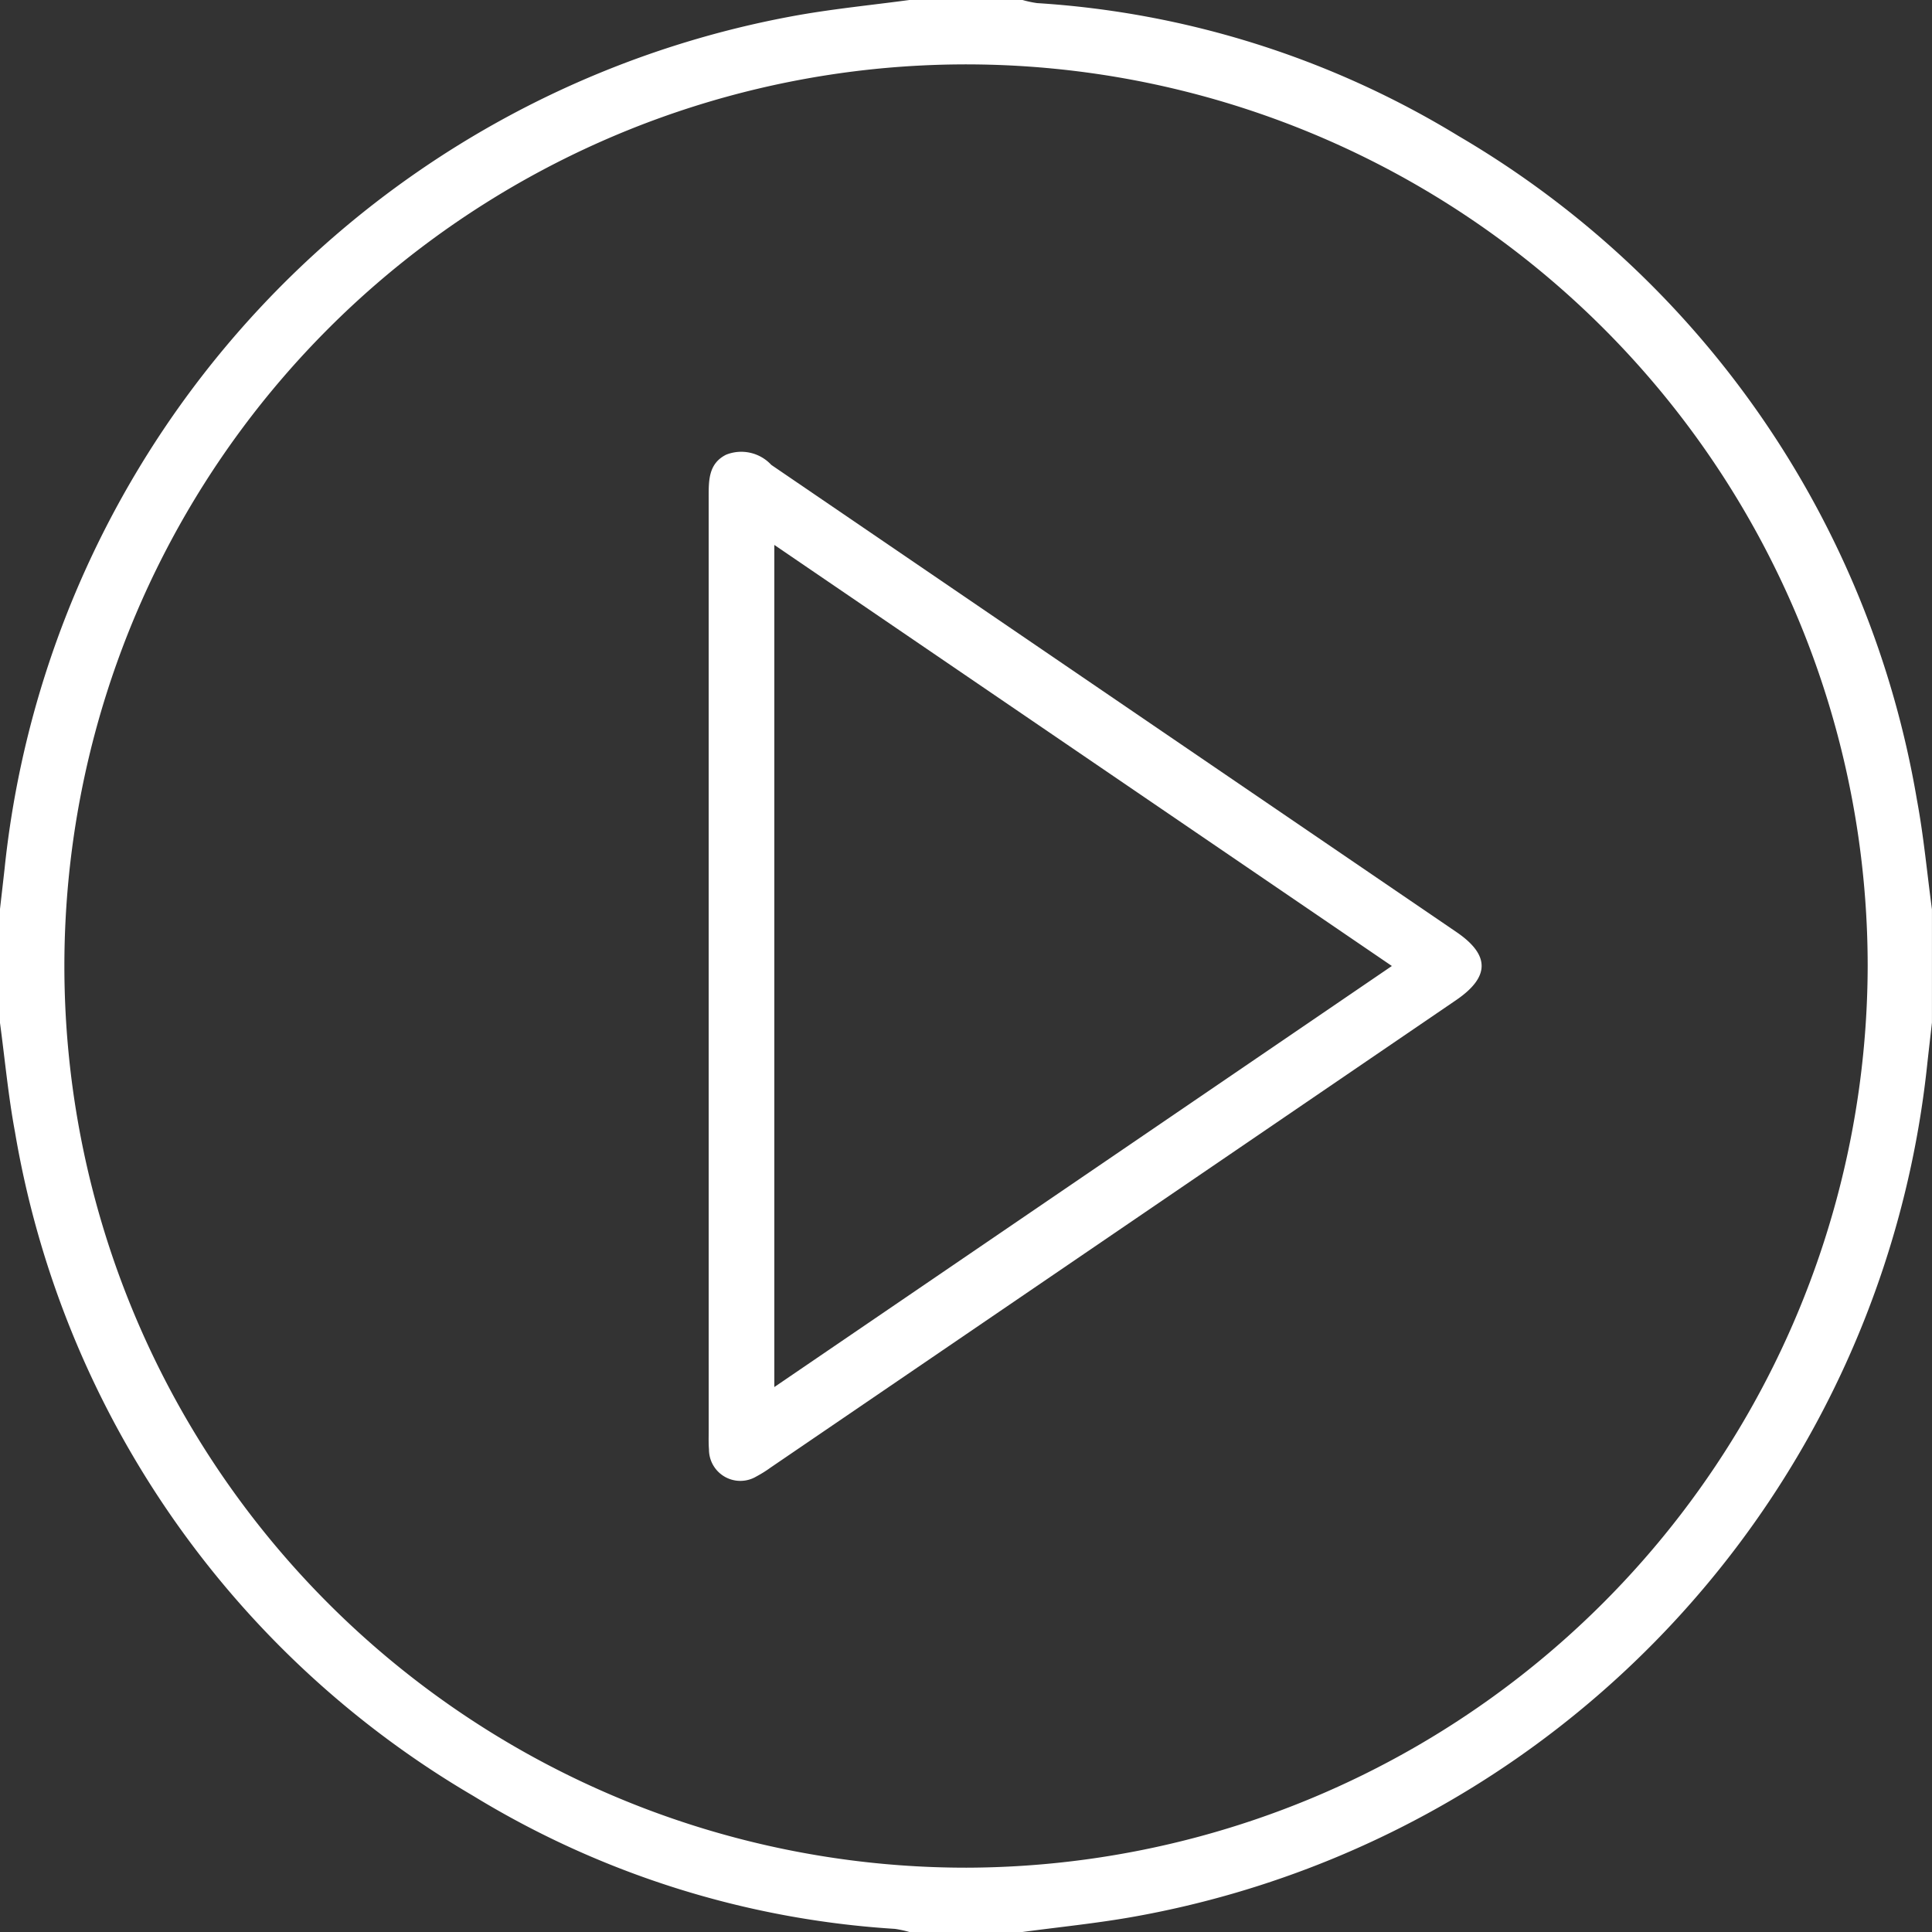
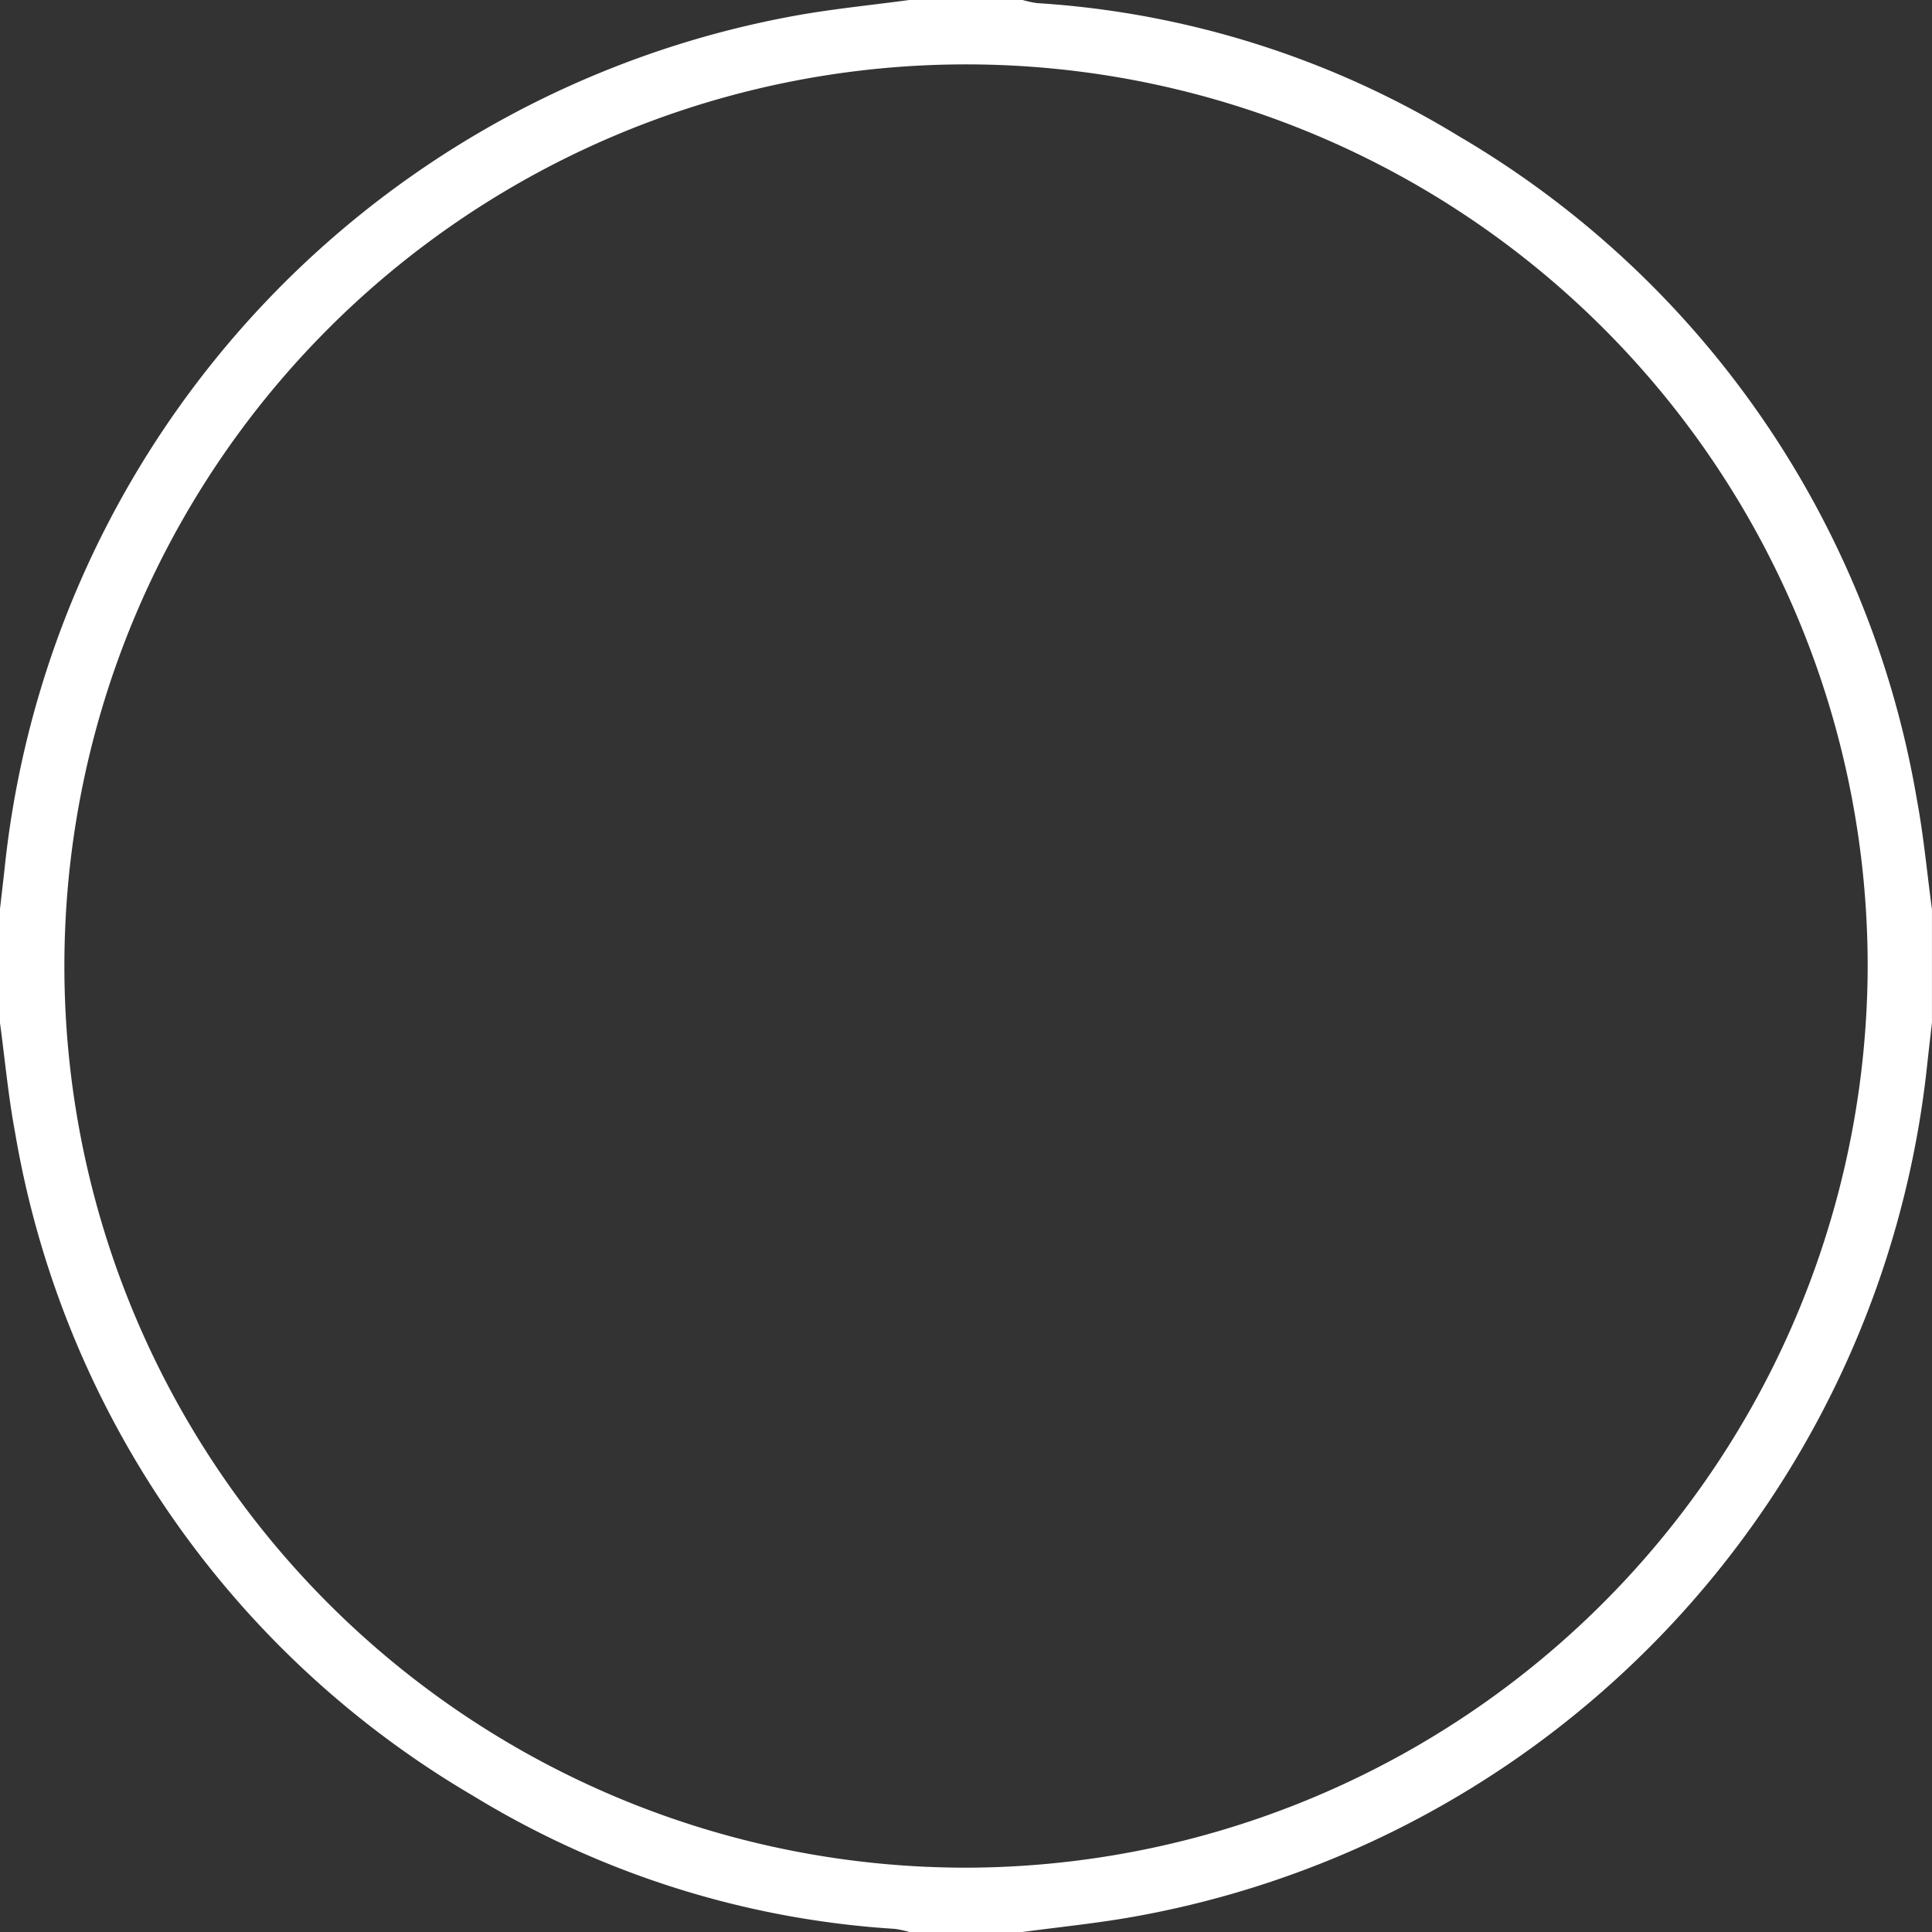
<svg xmlns="http://www.w3.org/2000/svg" width="88.281" height="88.28" viewBox="0 0 88.281 88.28">
  <rect x="0" y="0" width="88.281" height="88.28" fill="#333333" stroke="none" />
  <g id="Groupe_167" data-name="Groupe 167" transform="translate(-913.375 -411.351)">
    <path id="Tracé_2275" data-name="Tracé 2275" d="M954.929,411.351H960.1a4.873,4.873,0,0,0,.665.142,42,42,0,0,1,19.258,6.074,43.569,43.569,0,0,1,20.944,30.33c.309,1.654.462,3.338.687,5.008v5.172c-.07.621-.142,1.241-.211,1.861a44.276,44.276,0,0,1-36.326,39.007c-1.661.294-3.344.461-5.017.686h-5.173a4.833,4.833,0,0,0-.665-.142,42,42,0,0,1-19.258-6.074,43.566,43.566,0,0,1-20.943-30.33c-.309-1.654-.462-3.338-.688-5.008V452.9c.071-.621.143-1.241.212-1.861a44.273,44.273,0,0,1,36.326-39.007C951.573,411.743,953.257,411.576,954.929,411.351Zm43.788,44.132a41.2,41.2,0,1,0-41.172,41.21A41.286,41.286,0,0,0,998.717,455.483Z" fill="#fff" />
-     <path id="Tracé_2276" data-name="Tracé 2276" d="M945.757,455.521q0-10.729,0-21.459c0-.768-.006-1.534.8-1.935a1.869,1.869,0,0,1,2.058.463l.07.049,17.789,12.131q6.724,4.584,13.45,9.169c1.544,1.053,1.537,2.055-.023,3.118q-15.652,10.677-31.309,21.35a5.643,5.643,0,0,1-.655.41,1.433,1.433,0,0,1-2.166-1.235c-.023-.285-.013-.574-.013-.861Zm3-19.27v38.48l28.218-19.24Z" fill="#fff" />
  </g>
</svg>